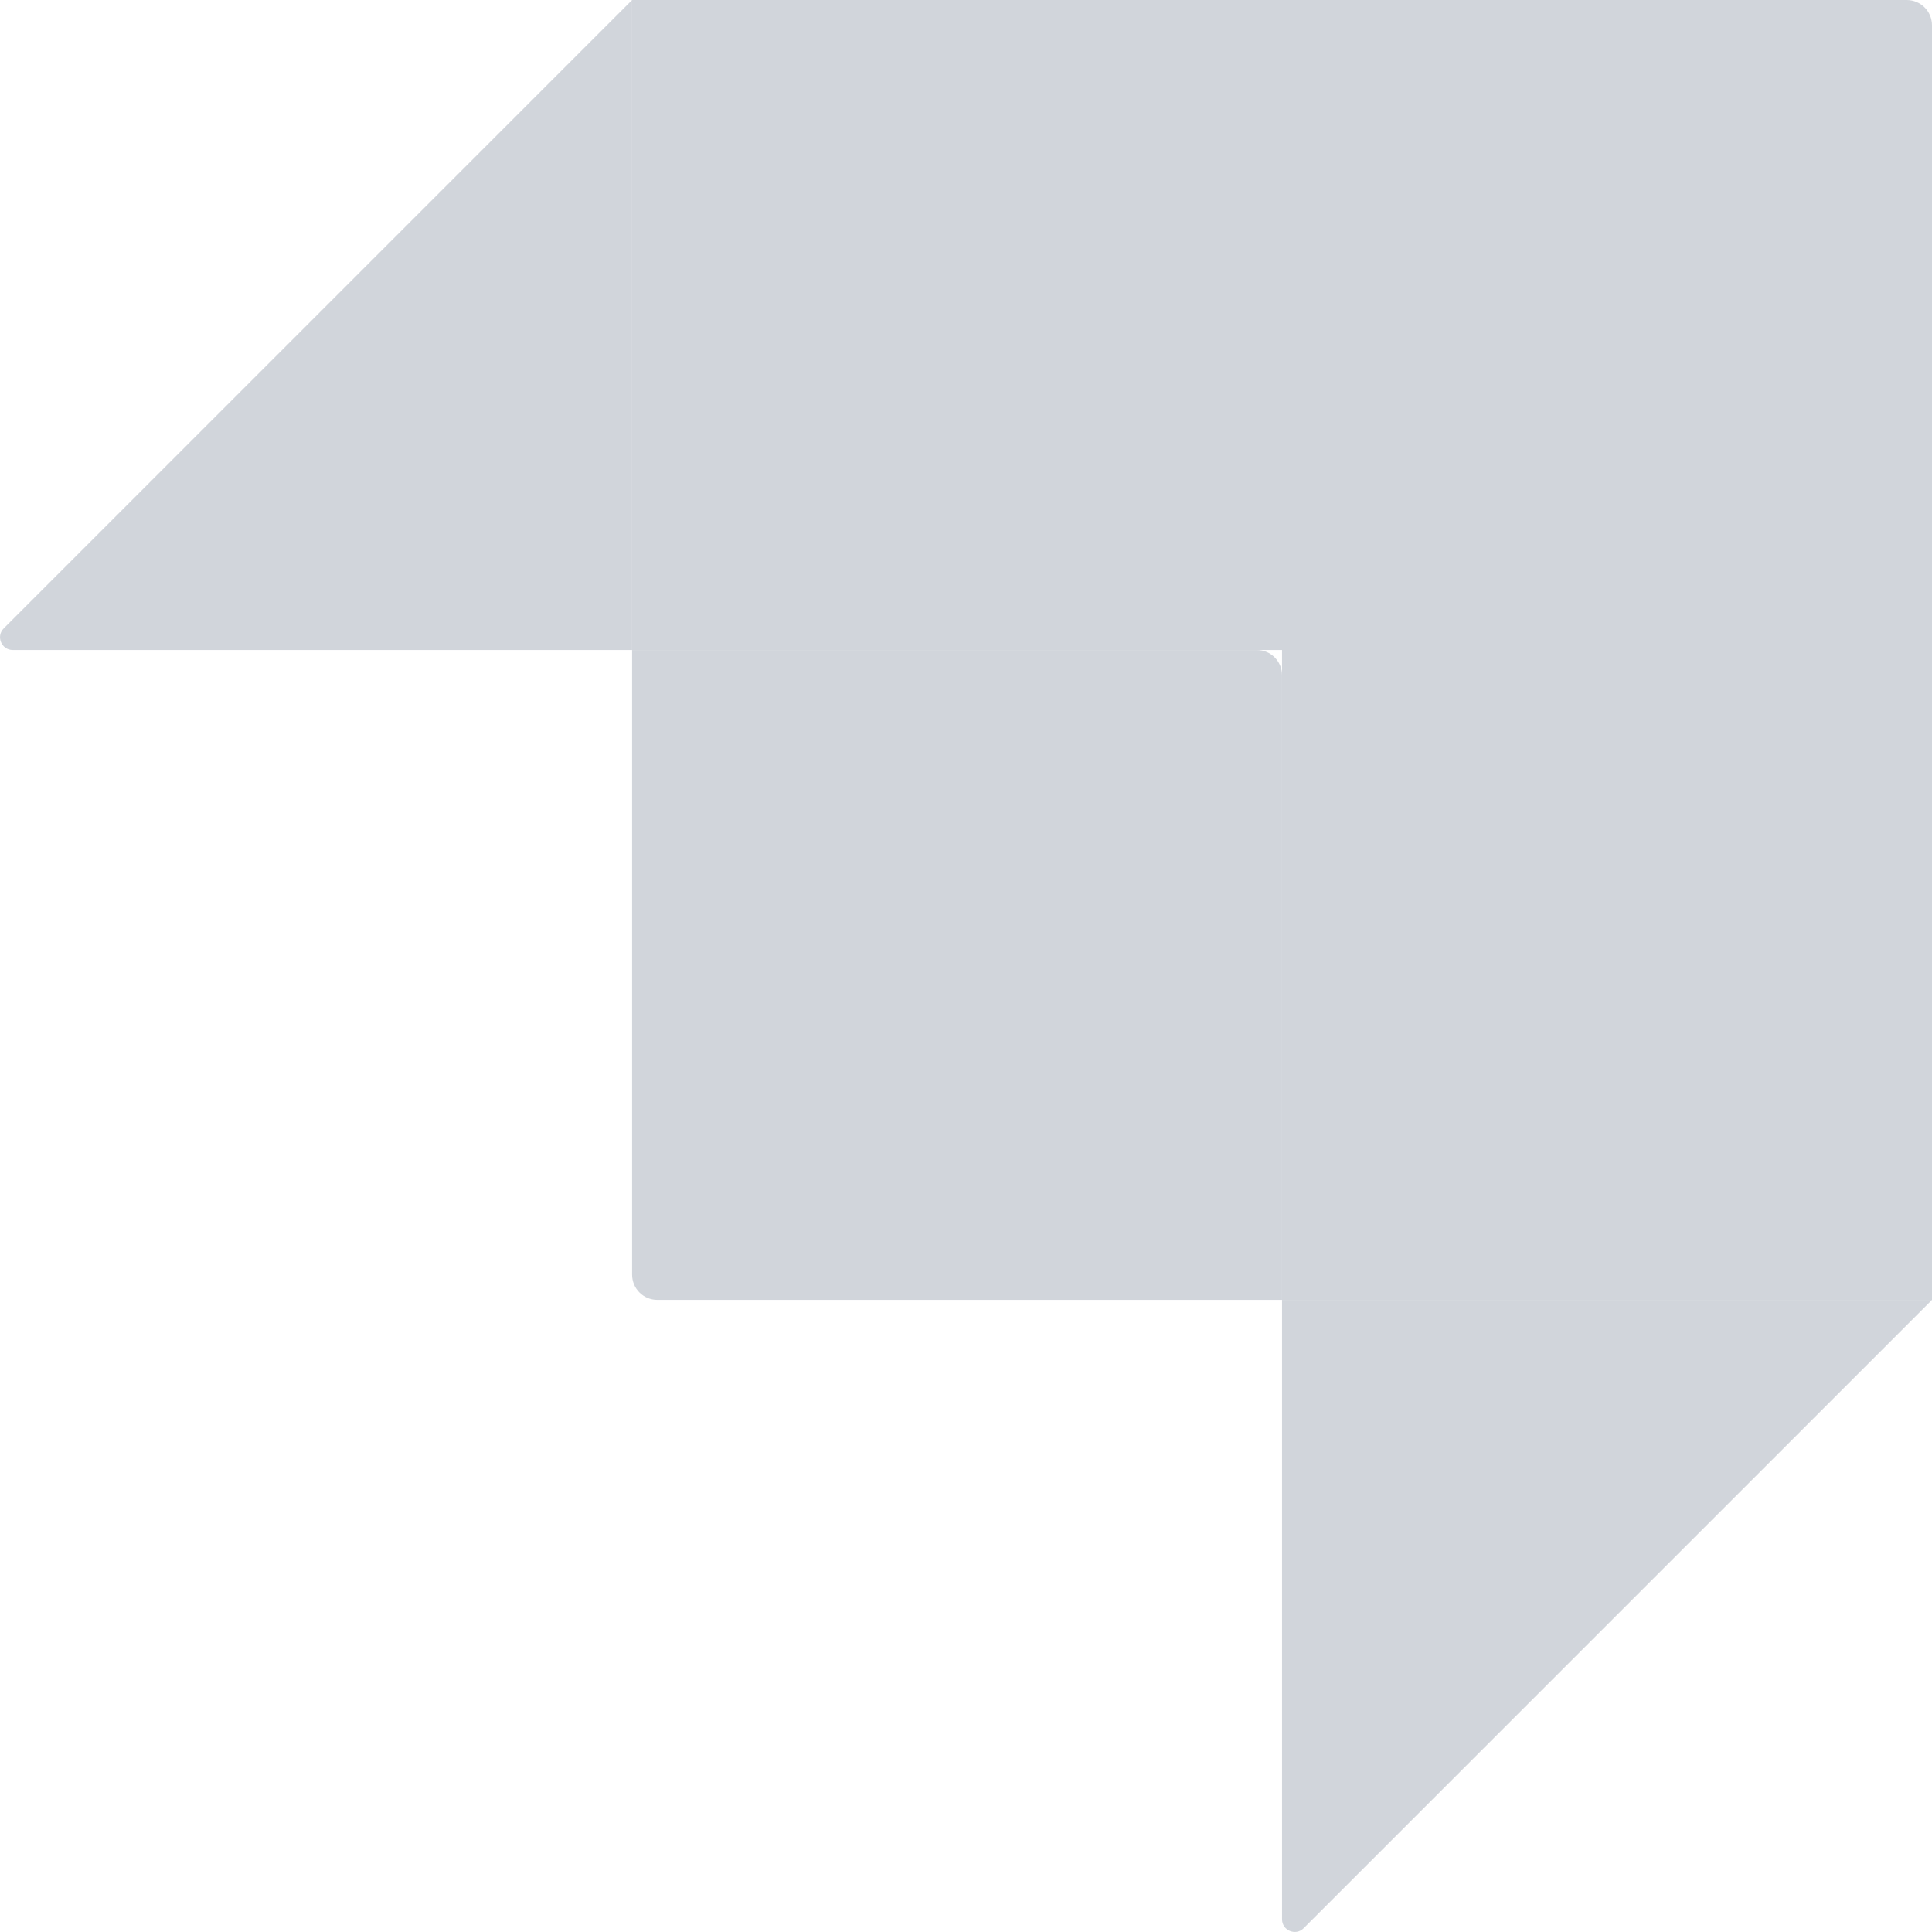
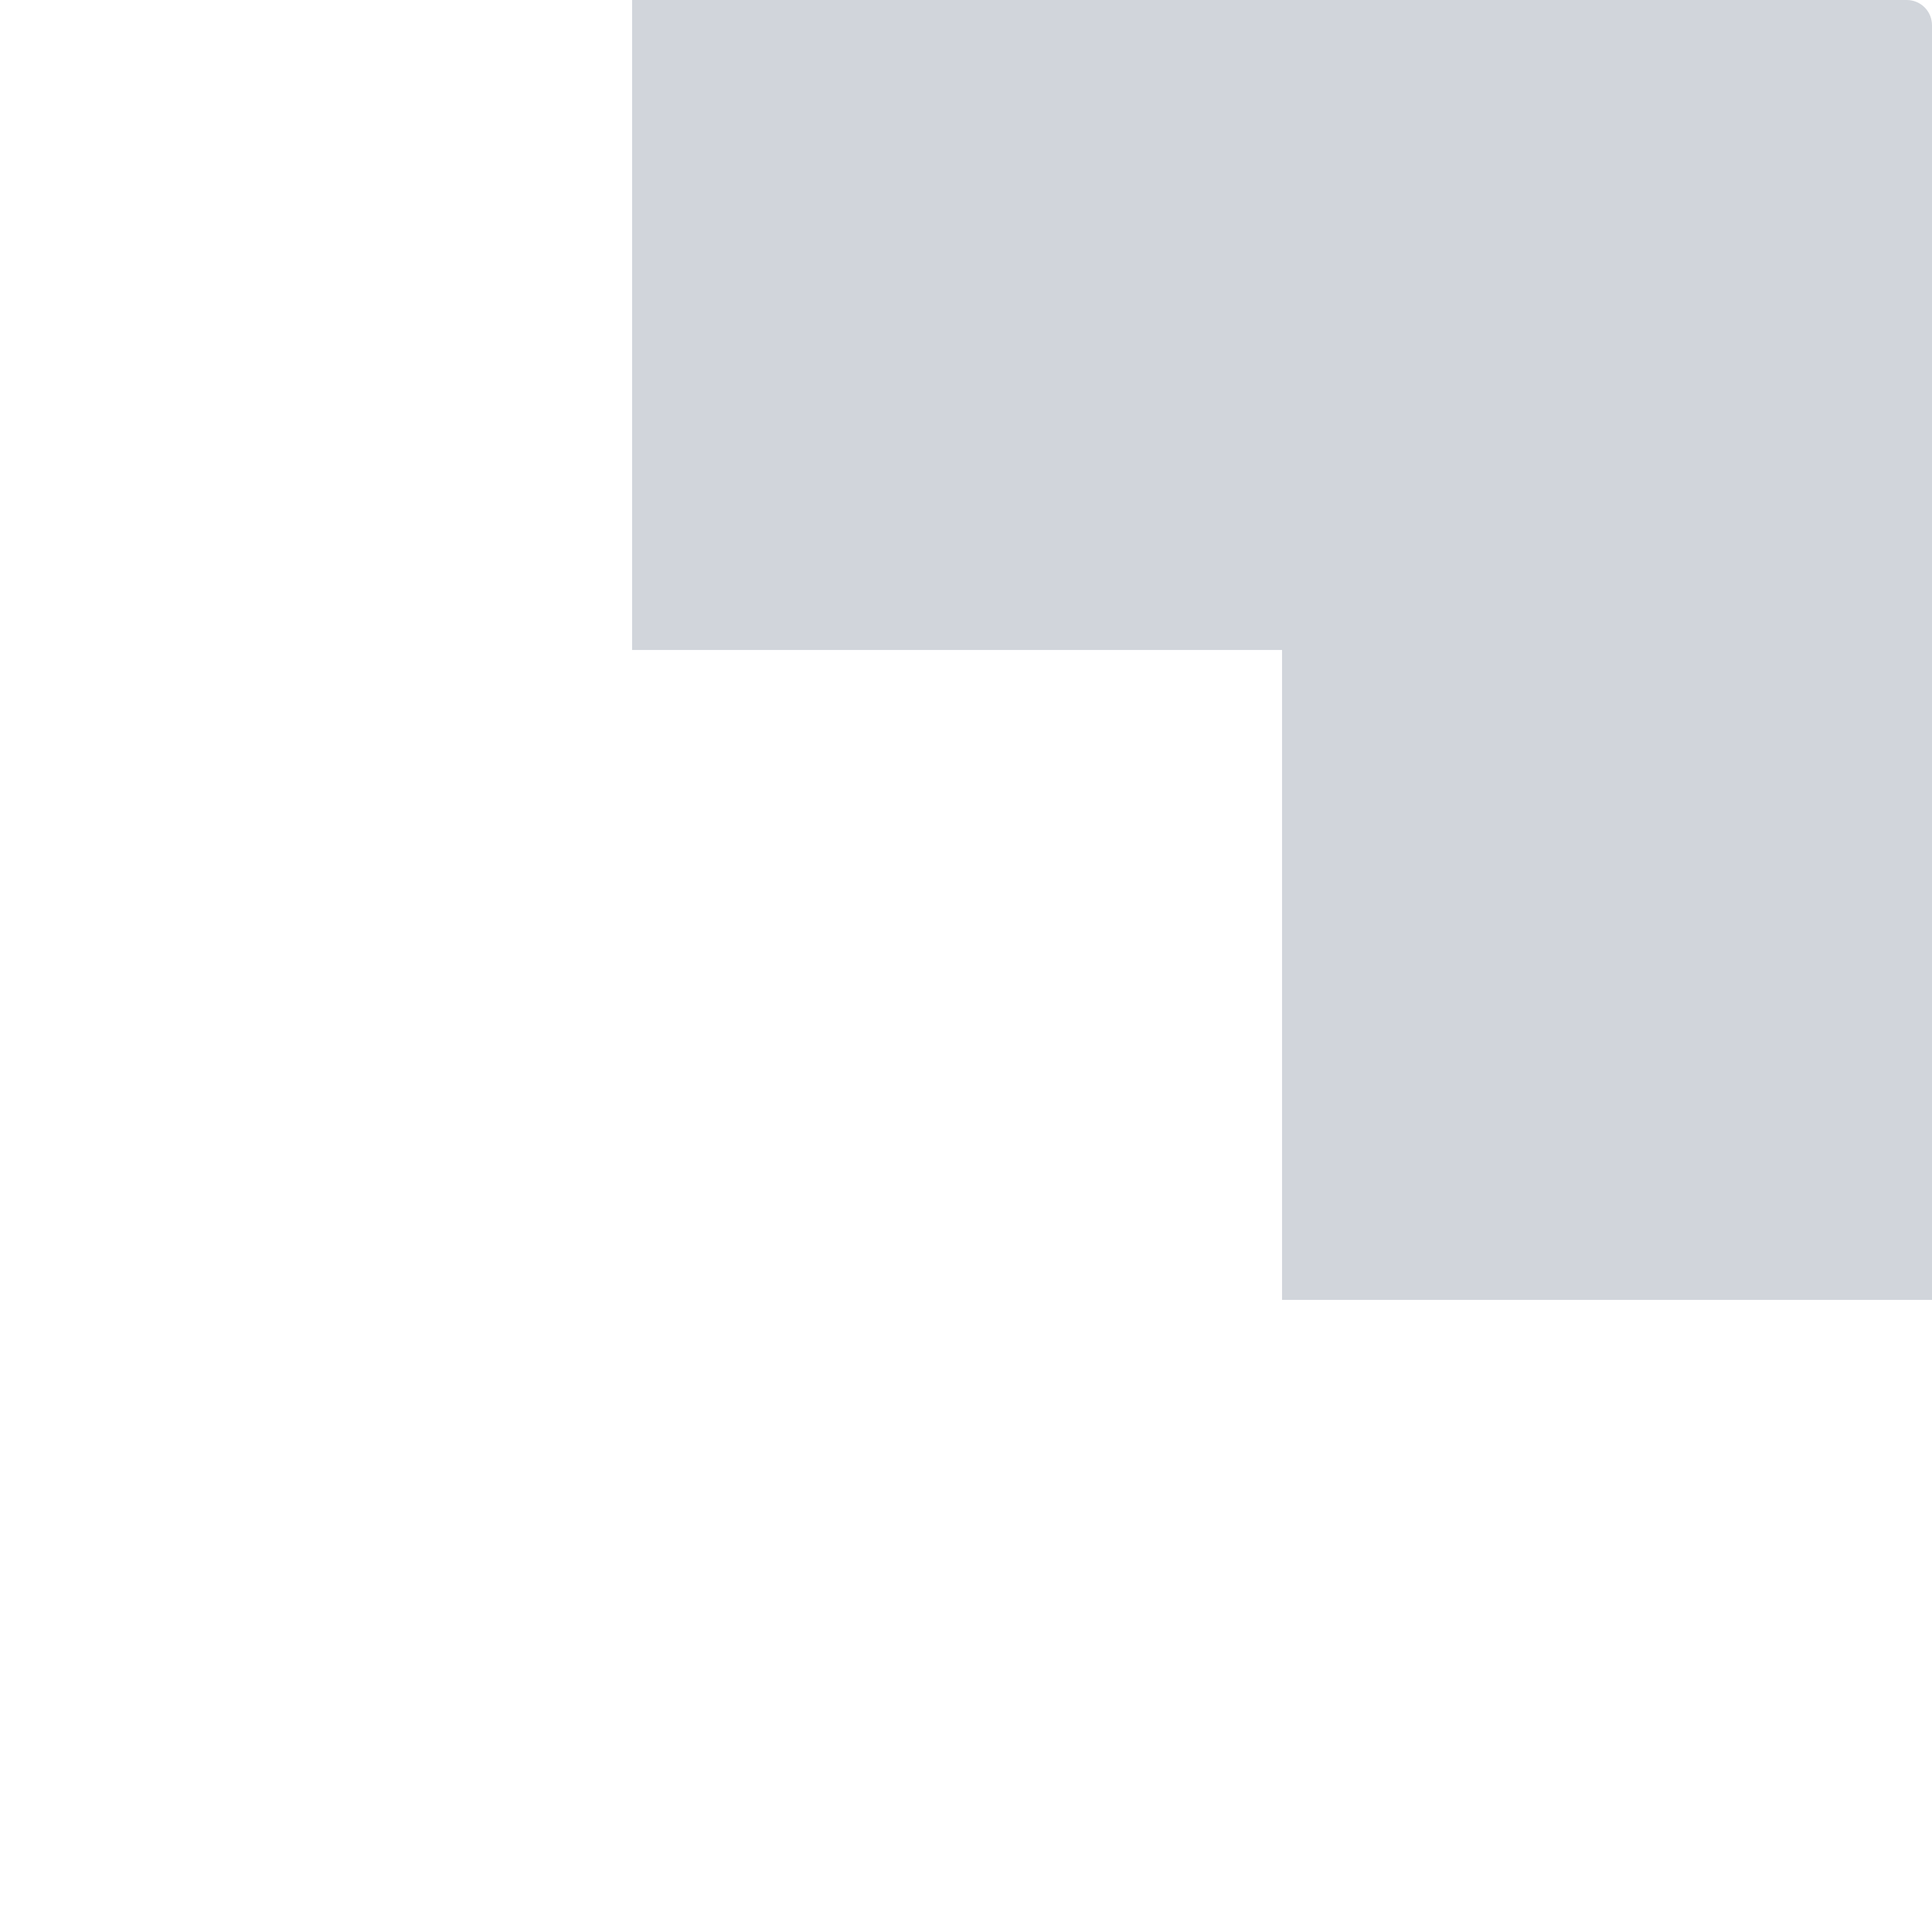
<svg xmlns="http://www.w3.org/2000/svg" width="12" height="12" viewBox="0 0 12 12" fill="none">
  <path fill-rule="evenodd" clip-rule="evenodd" d="M11.843 0H3.926V4.037H7.963V8.074H12V0.157C12 0.07 11.93 0 11.843 0Z" fill="#D1D5DB" />
-   <path d="M3.926 4.037H7.806C7.893 4.037 7.963 4.107 7.963 4.194V8.074H4.083C3.996 8.074 3.926 8.004 3.926 7.917V4.037Z" fill="#D1D5DB" />
-   <path d="M7.963 8.074H12L8.097 11.977C8.048 12.026 7.963 11.991 7.963 11.921V8.074Z" fill="#D1D5DB" />
-   <path d="M3.926 4.037H0.079C0.009 4.037 -0.026 3.952 0.023 3.903L3.926 0V4.037Z" fill="#D1D5DB" />
</svg>